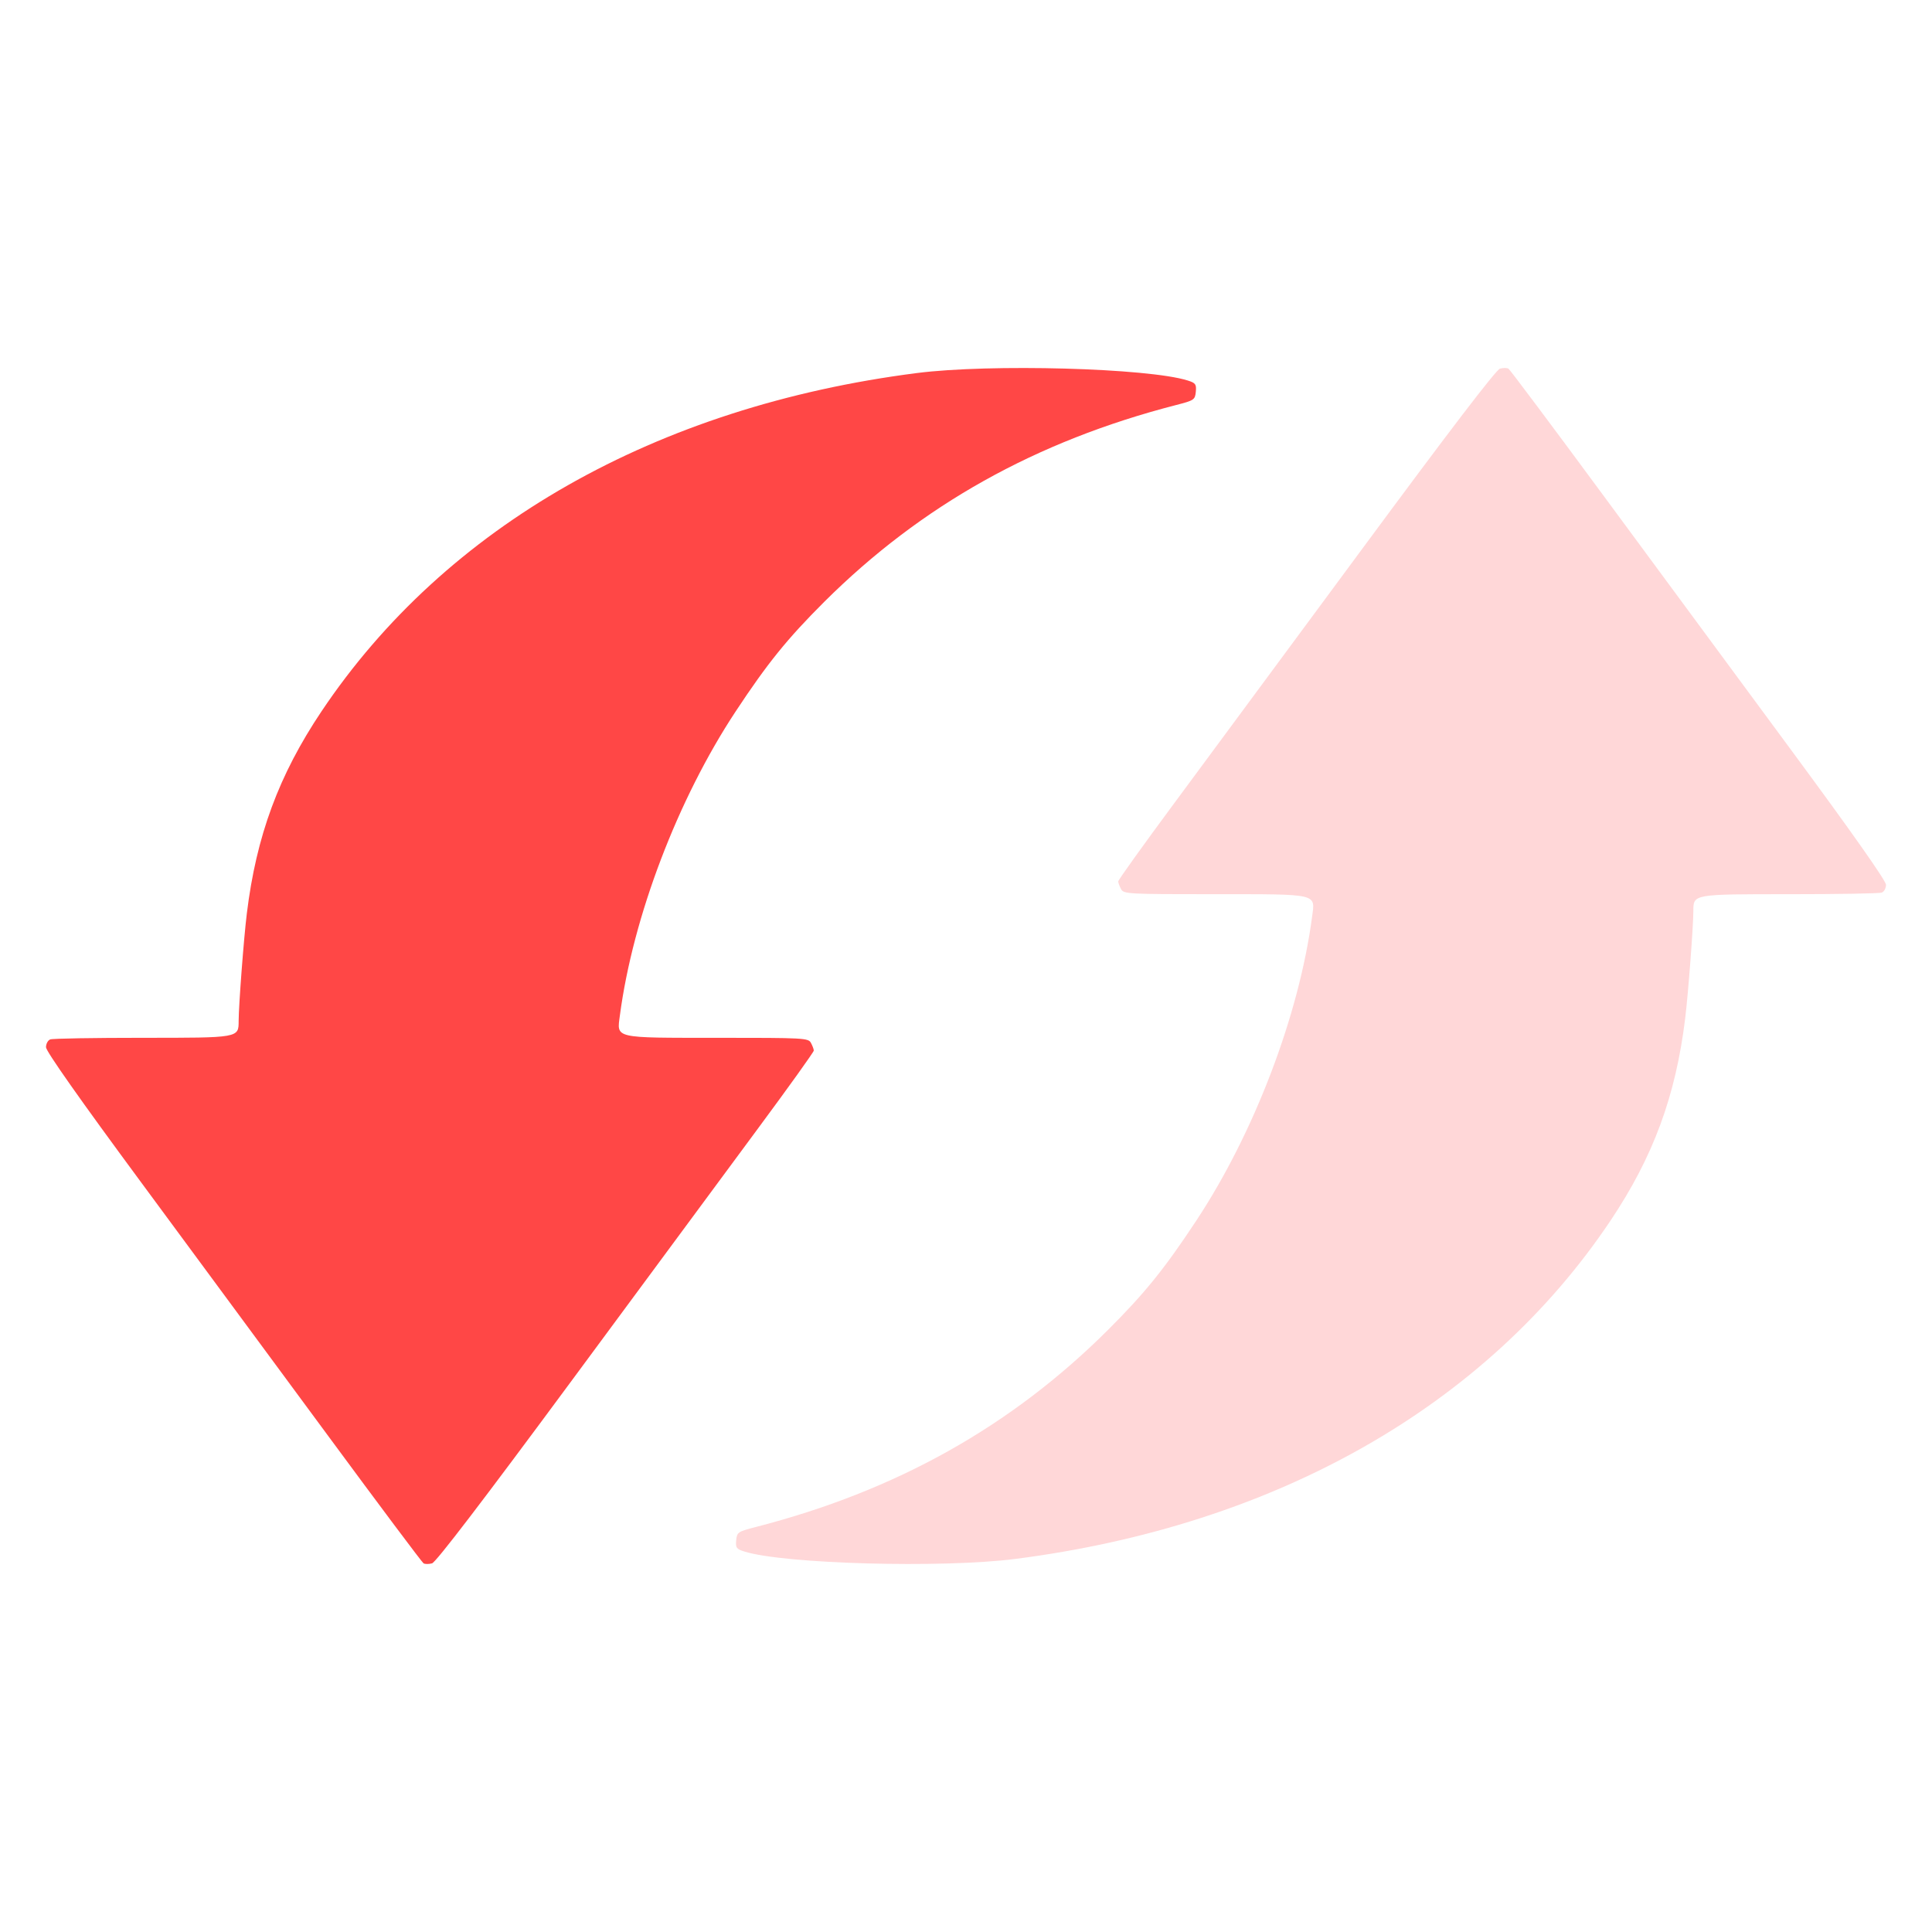
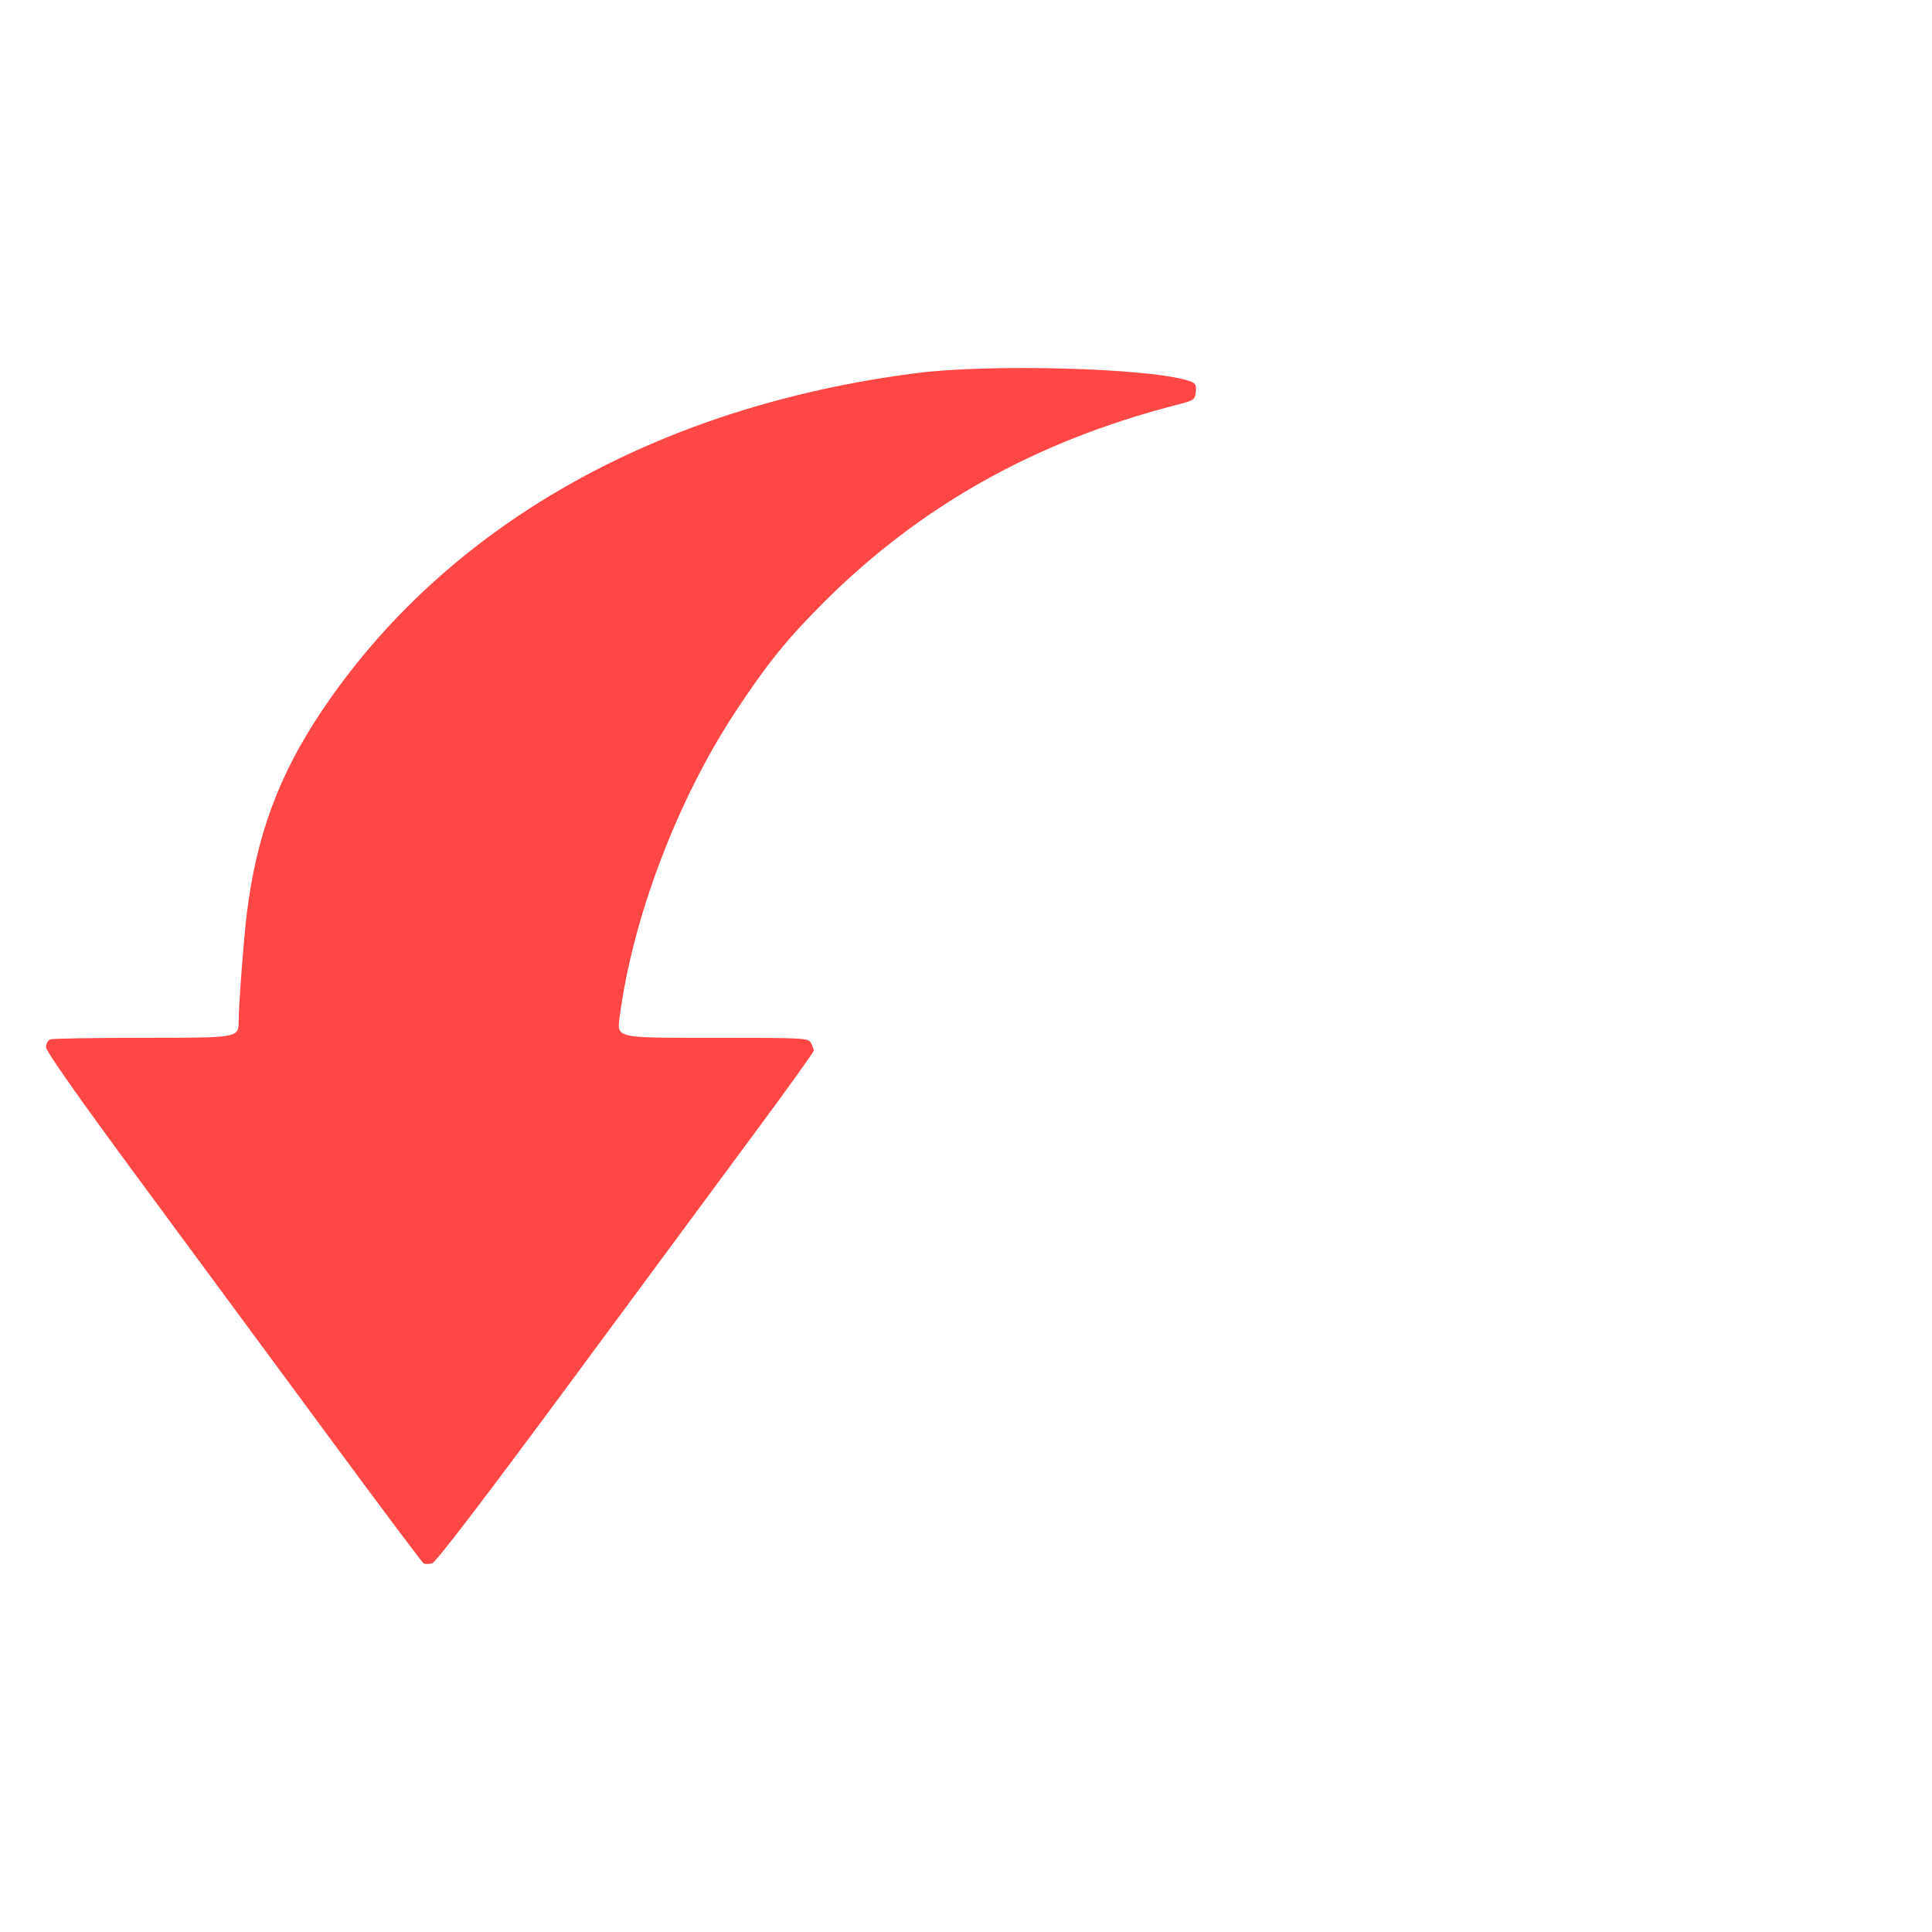
<svg xmlns="http://www.w3.org/2000/svg" width="42" height="42" viewBox="0 0 42 42" fill="none">
  <g id="Ð¸ÐºÐ¾Ð½ÐºÐ° 7">
    <path id="image 223 (Traced)" fill-rule="evenodd" clip-rule="evenodd" d="M25.821 8.272C24.964 8.001 21.523 7.906 19.93 8.11C14.262 8.836 9.688 11.435 6.99 15.463C6.061 16.849 5.572 18.173 5.366 19.858C5.3 20.39 5.189 21.858 5.188 22.193C5.187 22.564 5.206 22.561 3.094 22.561C2.044 22.561 1.143 22.576 1.092 22.596C1.041 22.615 1 22.692 1 22.766C1 22.853 1.746 23.913 3.073 25.71C4.213 27.254 6.046 29.74 7.147 31.233C8.248 32.727 9.175 33.965 9.207 33.985C9.239 34.005 9.322 34.005 9.392 33.986C9.476 33.964 10.504 32.618 12.399 30.053C13.982 27.909 15.82 25.421 16.484 24.524C17.148 23.627 17.691 22.869 17.691 22.839C17.691 22.809 17.663 22.735 17.63 22.673C17.573 22.565 17.488 22.561 15.599 22.561C13.322 22.561 13.409 22.58 13.476 22.073C13.759 19.932 14.733 17.375 15.99 15.47C16.683 14.419 17.115 13.885 17.918 13.084C20.025 10.986 22.521 9.589 25.571 8.804C25.959 8.704 25.979 8.691 25.996 8.516C26.011 8.354 25.992 8.326 25.821 8.272Z" fill="#FF4746" />
-     <path id="image 223 (Traced)_2" fill-rule="evenodd" clip-rule="evenodd" d="M16.179 33.728C17.036 33.999 20.477 34.094 22.07 33.89C27.738 33.164 32.312 30.565 35.01 26.537C35.939 25.151 36.428 23.827 36.634 22.142C36.7 21.61 36.811 20.142 36.812 19.807C36.813 19.436 36.794 19.439 38.906 19.439C39.956 19.439 40.857 19.424 40.908 19.404C40.959 19.385 41 19.308 41 19.234C41 19.147 40.254 18.087 38.927 16.29C37.787 14.746 35.954 12.26 34.853 10.767C33.752 9.273 32.825 8.035 32.793 8.015C32.761 7.995 32.678 7.995 32.608 8.014C32.524 8.036 31.496 9.382 29.602 11.947C28.018 14.091 26.18 16.579 25.516 17.476C24.852 18.373 24.309 19.131 24.309 19.161C24.309 19.191 24.337 19.265 24.37 19.327C24.427 19.435 24.512 19.439 26.401 19.439C28.678 19.439 28.591 19.42 28.524 19.927C28.241 22.068 27.267 24.625 26.01 26.53C25.317 27.581 24.885 28.115 24.082 28.916C21.975 31.014 19.479 32.411 16.429 33.196C16.041 33.296 16.021 33.309 16.004 33.484C15.989 33.646 16.008 33.674 16.179 33.728Z" fill="#FFD7D8" />
  </g>
</svg>